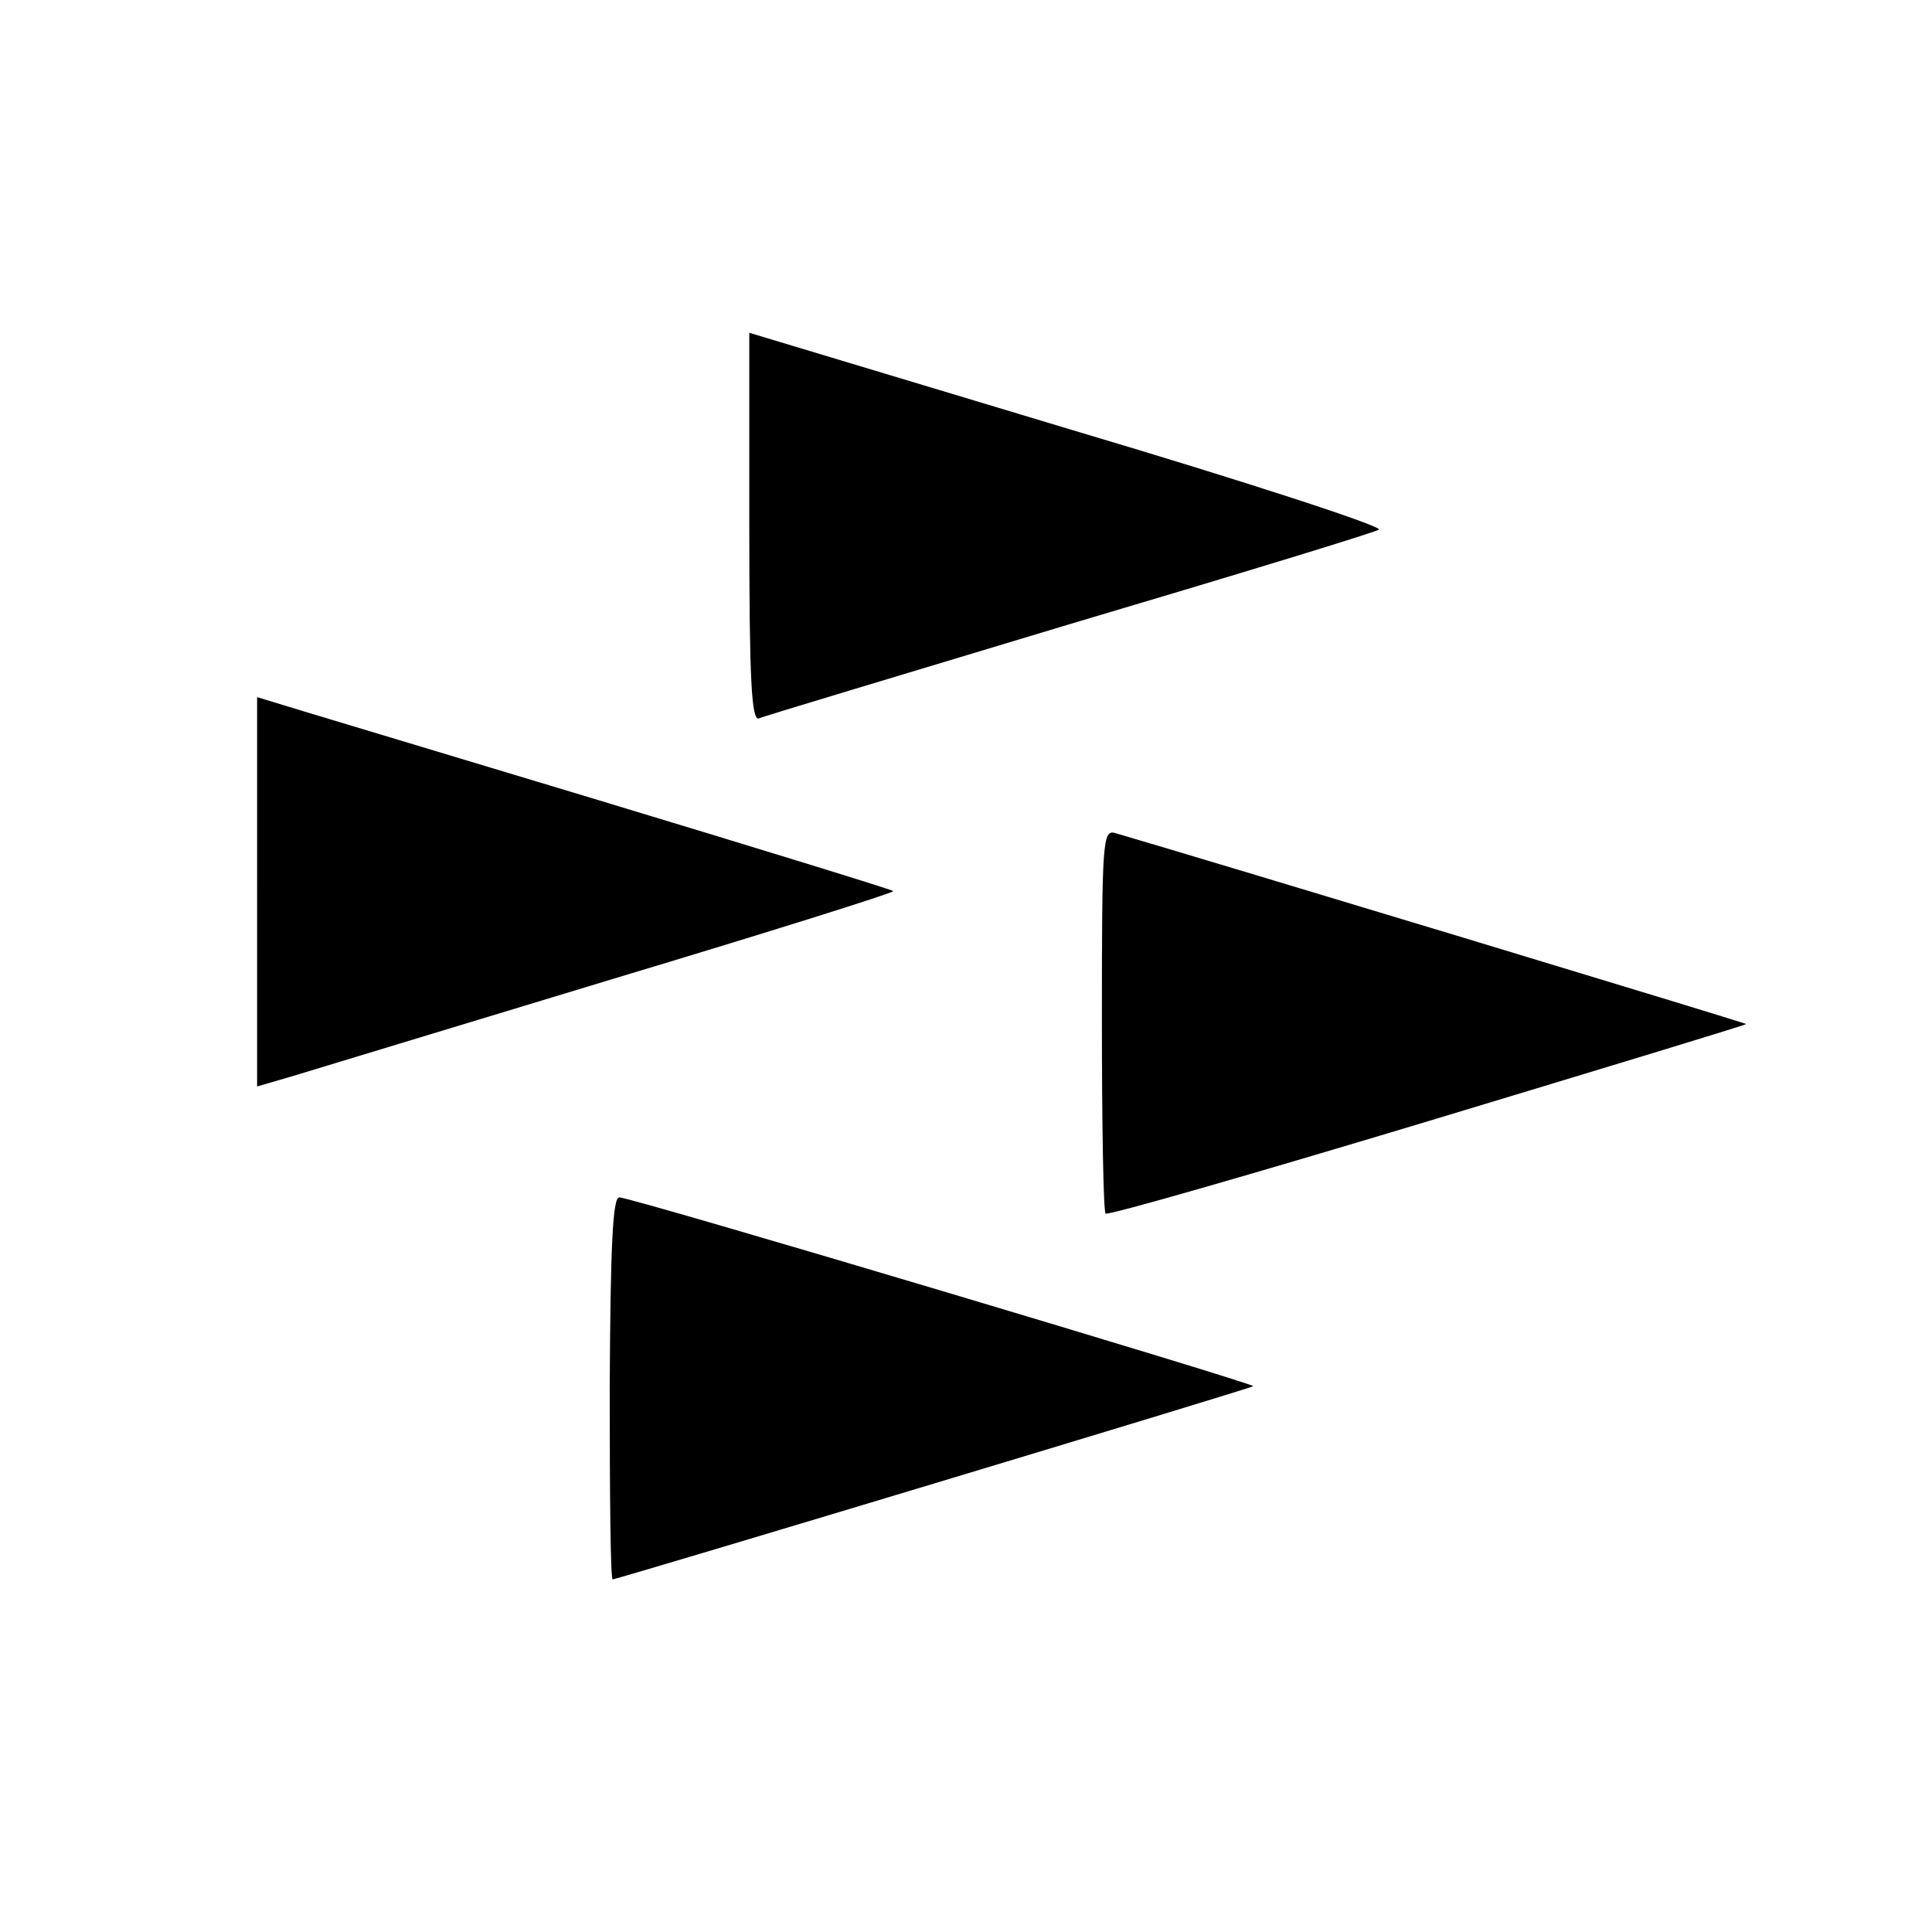
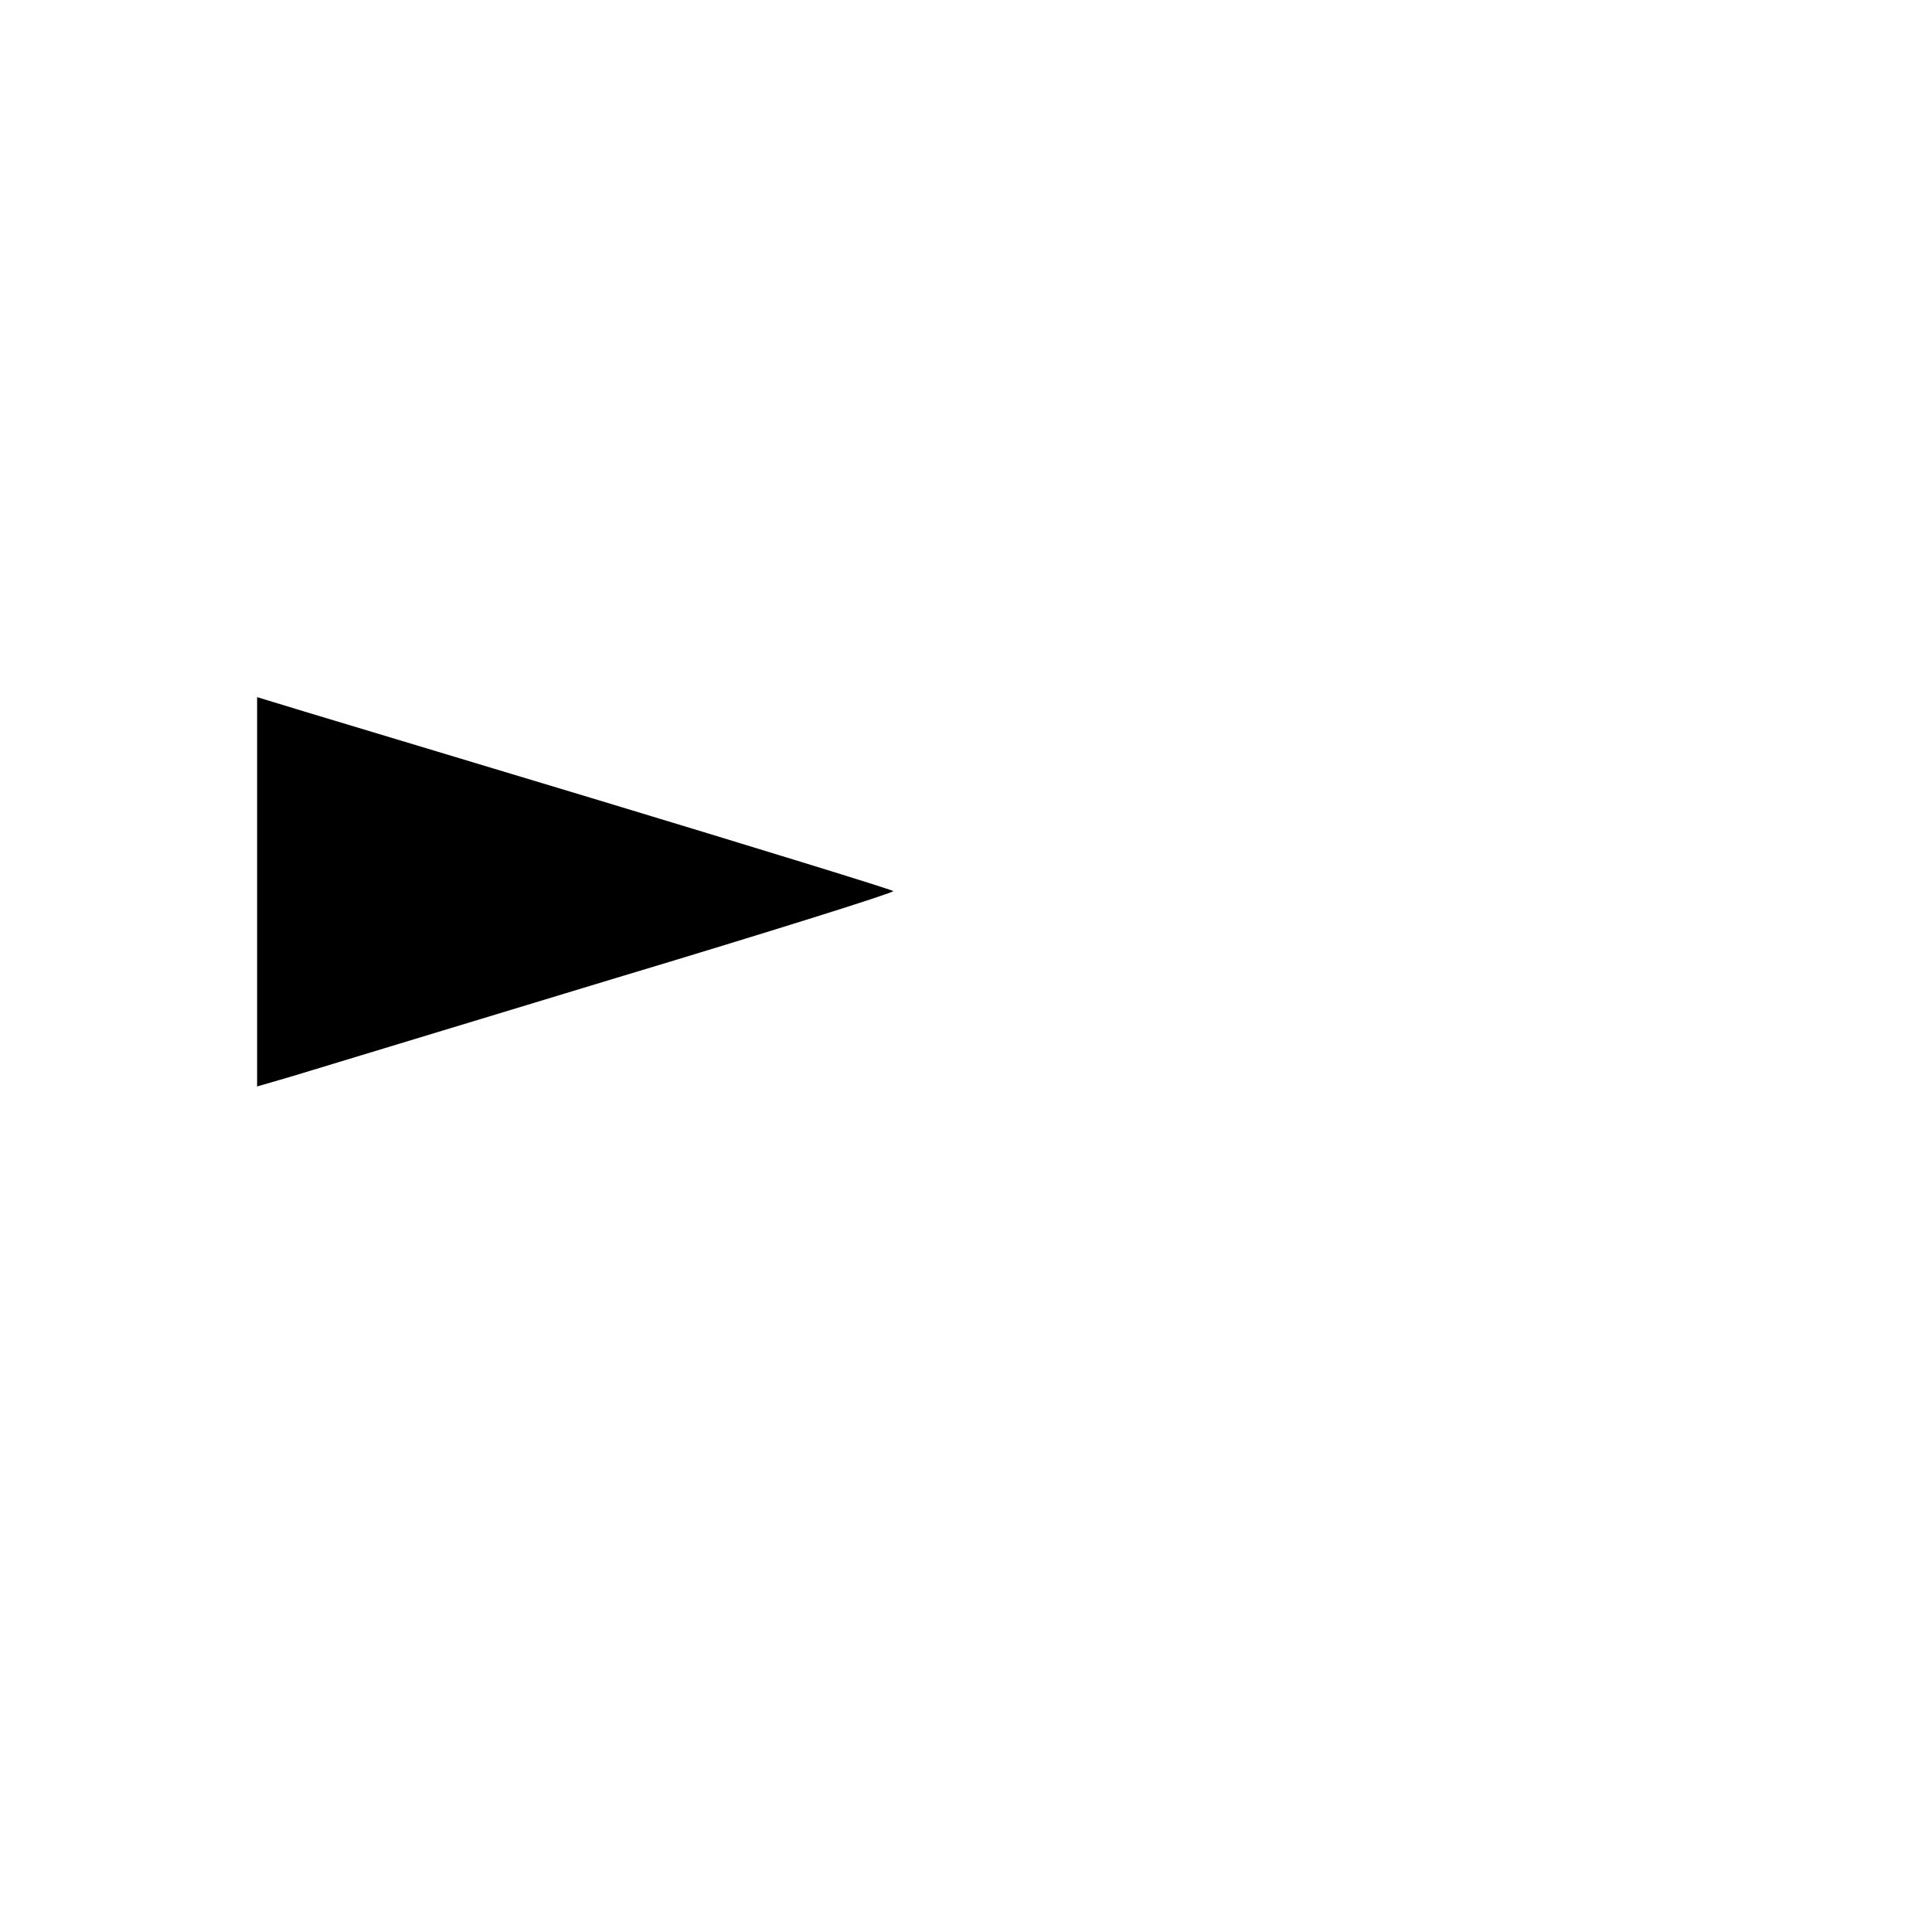
<svg xmlns="http://www.w3.org/2000/svg" version="1.0" width="263pt" height="263pt" viewBox="0 0 263 263" preserveAspectRatio="xMidYMid meet">
  <g transform="translate(0,263) scale(0.1,-0.1)" fill="#000000" stroke="none">
-     <path d="M1020 1913 c0 -208 3 -264 13 -261 6 3 197 60 422 128 226 67 416 125 422 129 7 4 -183 66 -422 137 l-435 131 0 -264z" />
    <path d="M350 1416 l0 -265 48 14 c26 8 221 67 435 132 213 64 385 118 383 120 -2 2 -187 59 -412 127 -225 68 -419 126 -431 130 l-23 7 0 -265z" />
-     <path d="M1500 1242 c0 -142 2 -261 5 -264 3 -3 201 54 440 126 238 72 433 131 432 132 -2 2 -719 219 -859 260 -17 5 -18 -12 -18 -254z" />
-     <path d="M830 740 c0 -143 1 -260 4 -260 6 0 869 260 872 263 4 3 -849 258 -863 257 -9 0 -12 -67 -13 -260z" />
  </g>
</svg>